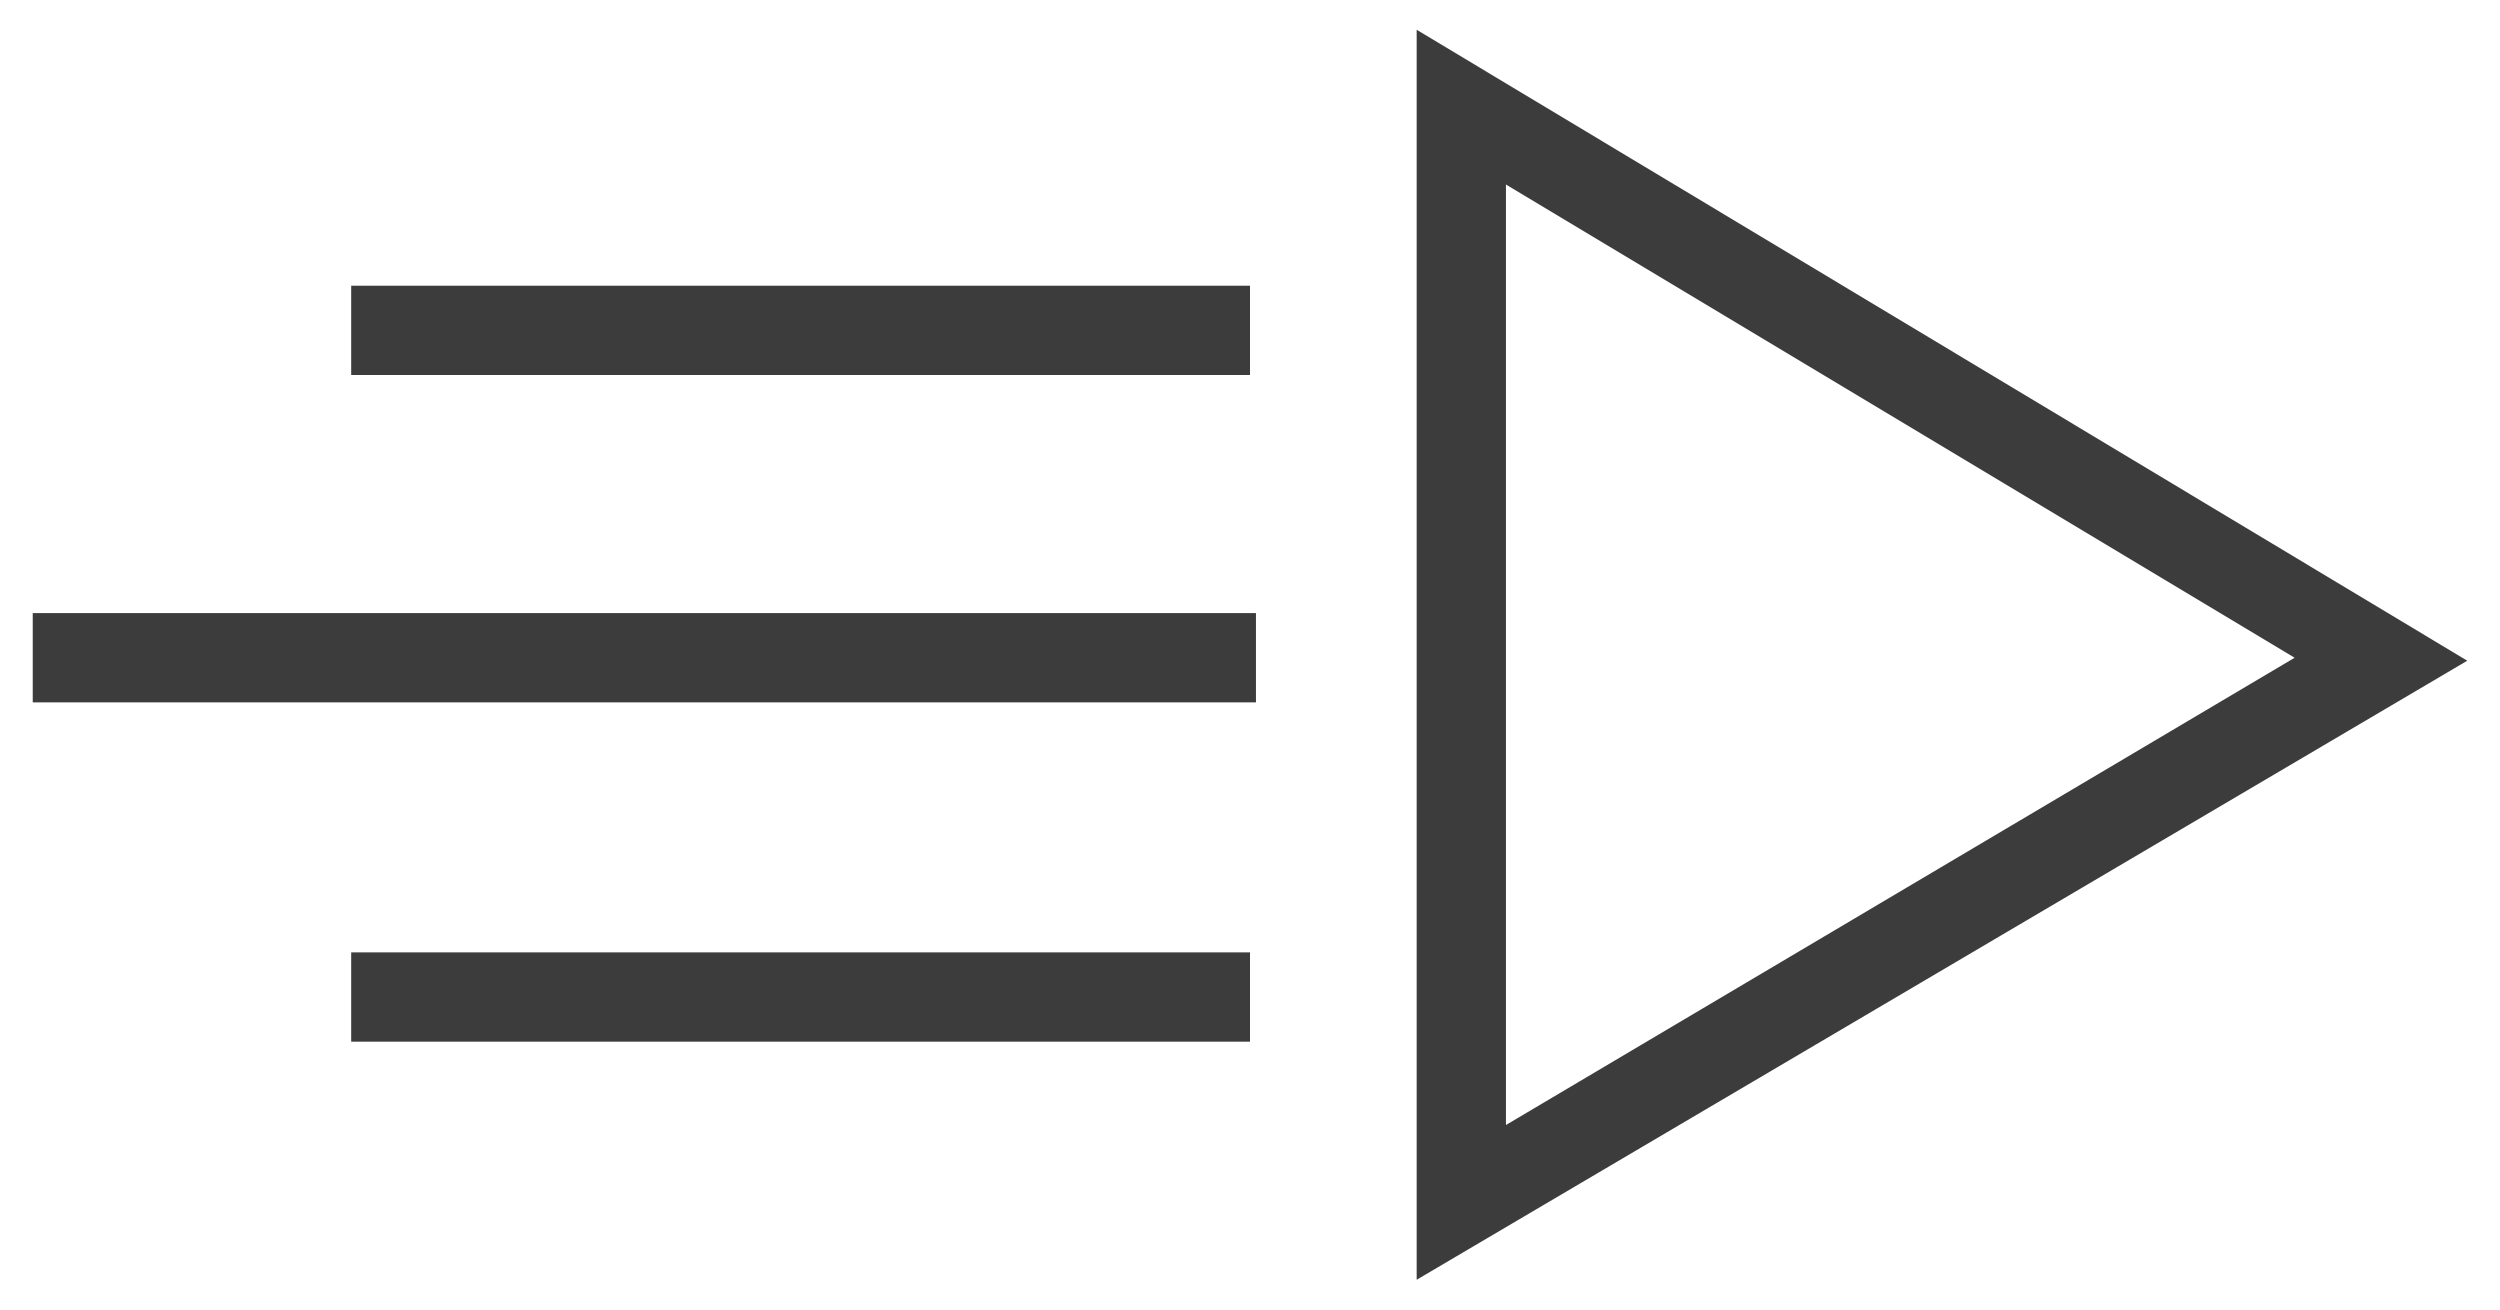
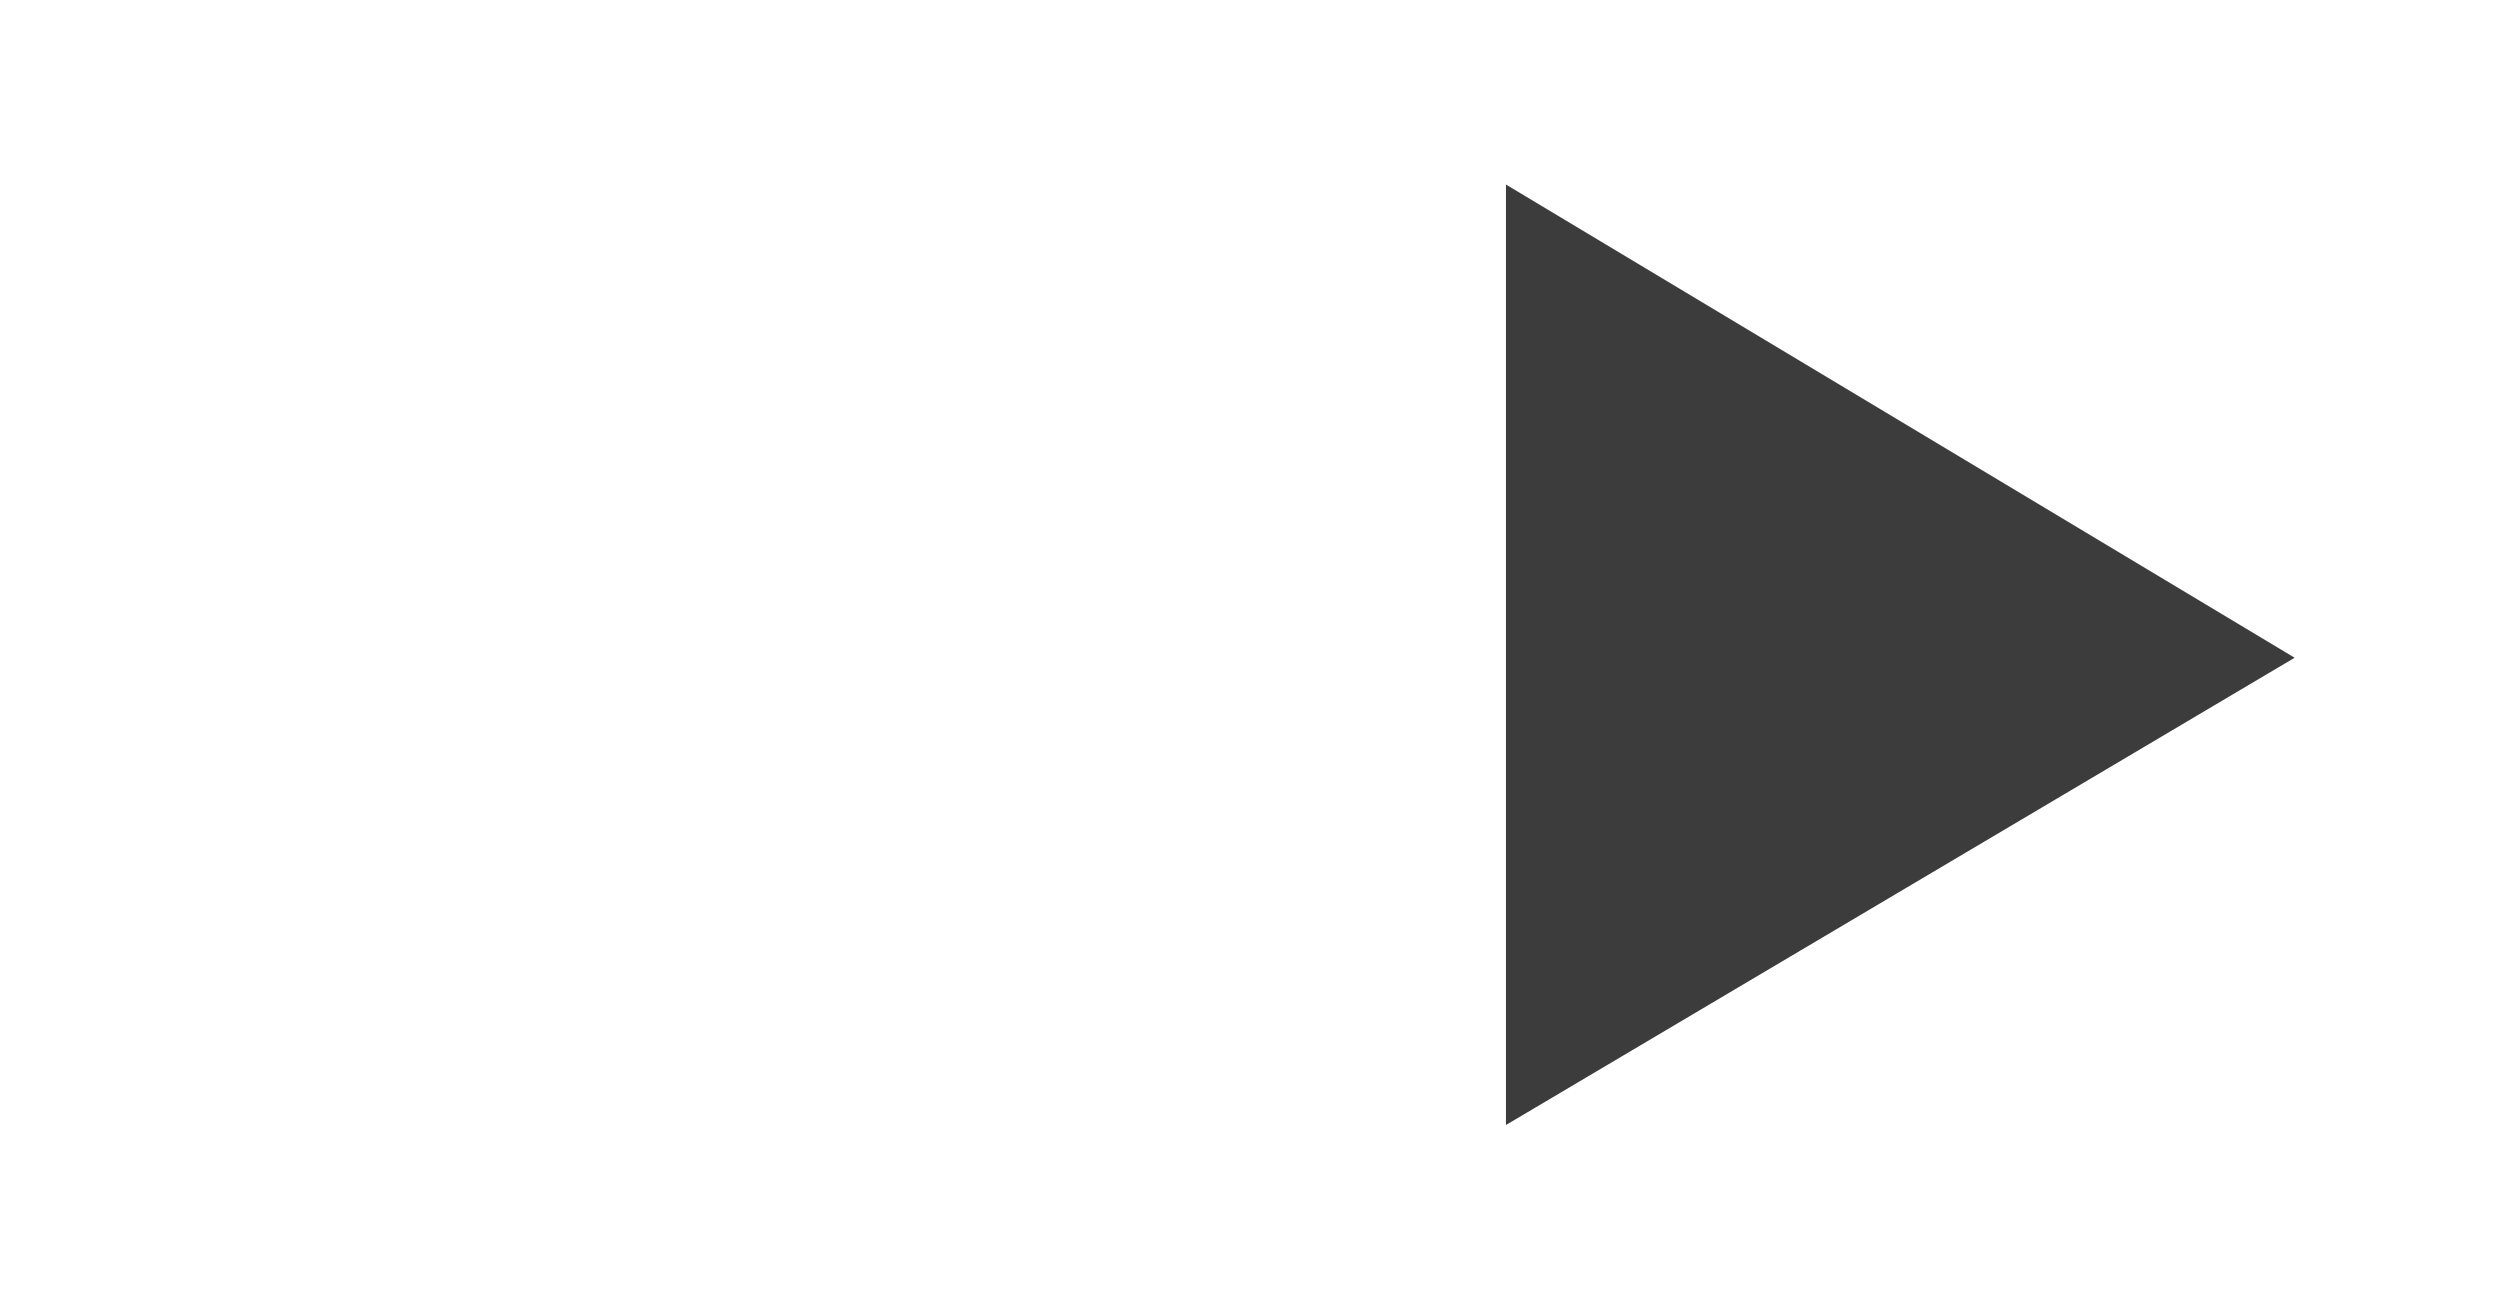
<svg xmlns="http://www.w3.org/2000/svg" version="1.1" id="Layer_1" x="0px" y="0px" viewBox="0 0 84 44" style="enable-background:new 0 0 84 44;" xml:space="preserve">
  <style type="text/css">
	.st0{fill:#3D3C3C;}
</style>
  <g id="FAST_00000102530322542302739330000010544261493161945995_">
    <g>
-       <rect x="11.8" y="9.6" class="st0" width="30.2" height="3" />
-       <rect x="1.1" y="20.6" class="st0" width="41.1" height="3" />
-       <rect x="11.8" y="32" class="st0" width="30.2" height="3" />
-       <path class="st0" d="M50.6,6.2l26.5,15.9L50.6,37.8V6.2 M47.6,1v42l35.3-20.8L47.6,1L47.6,1z" />
+       <path class="st0" d="M50.6,6.2l26.5,15.9L50.6,37.8V6.2 M47.6,1v42L47.6,1L47.6,1z" />
    </g>
  </g>
</svg>